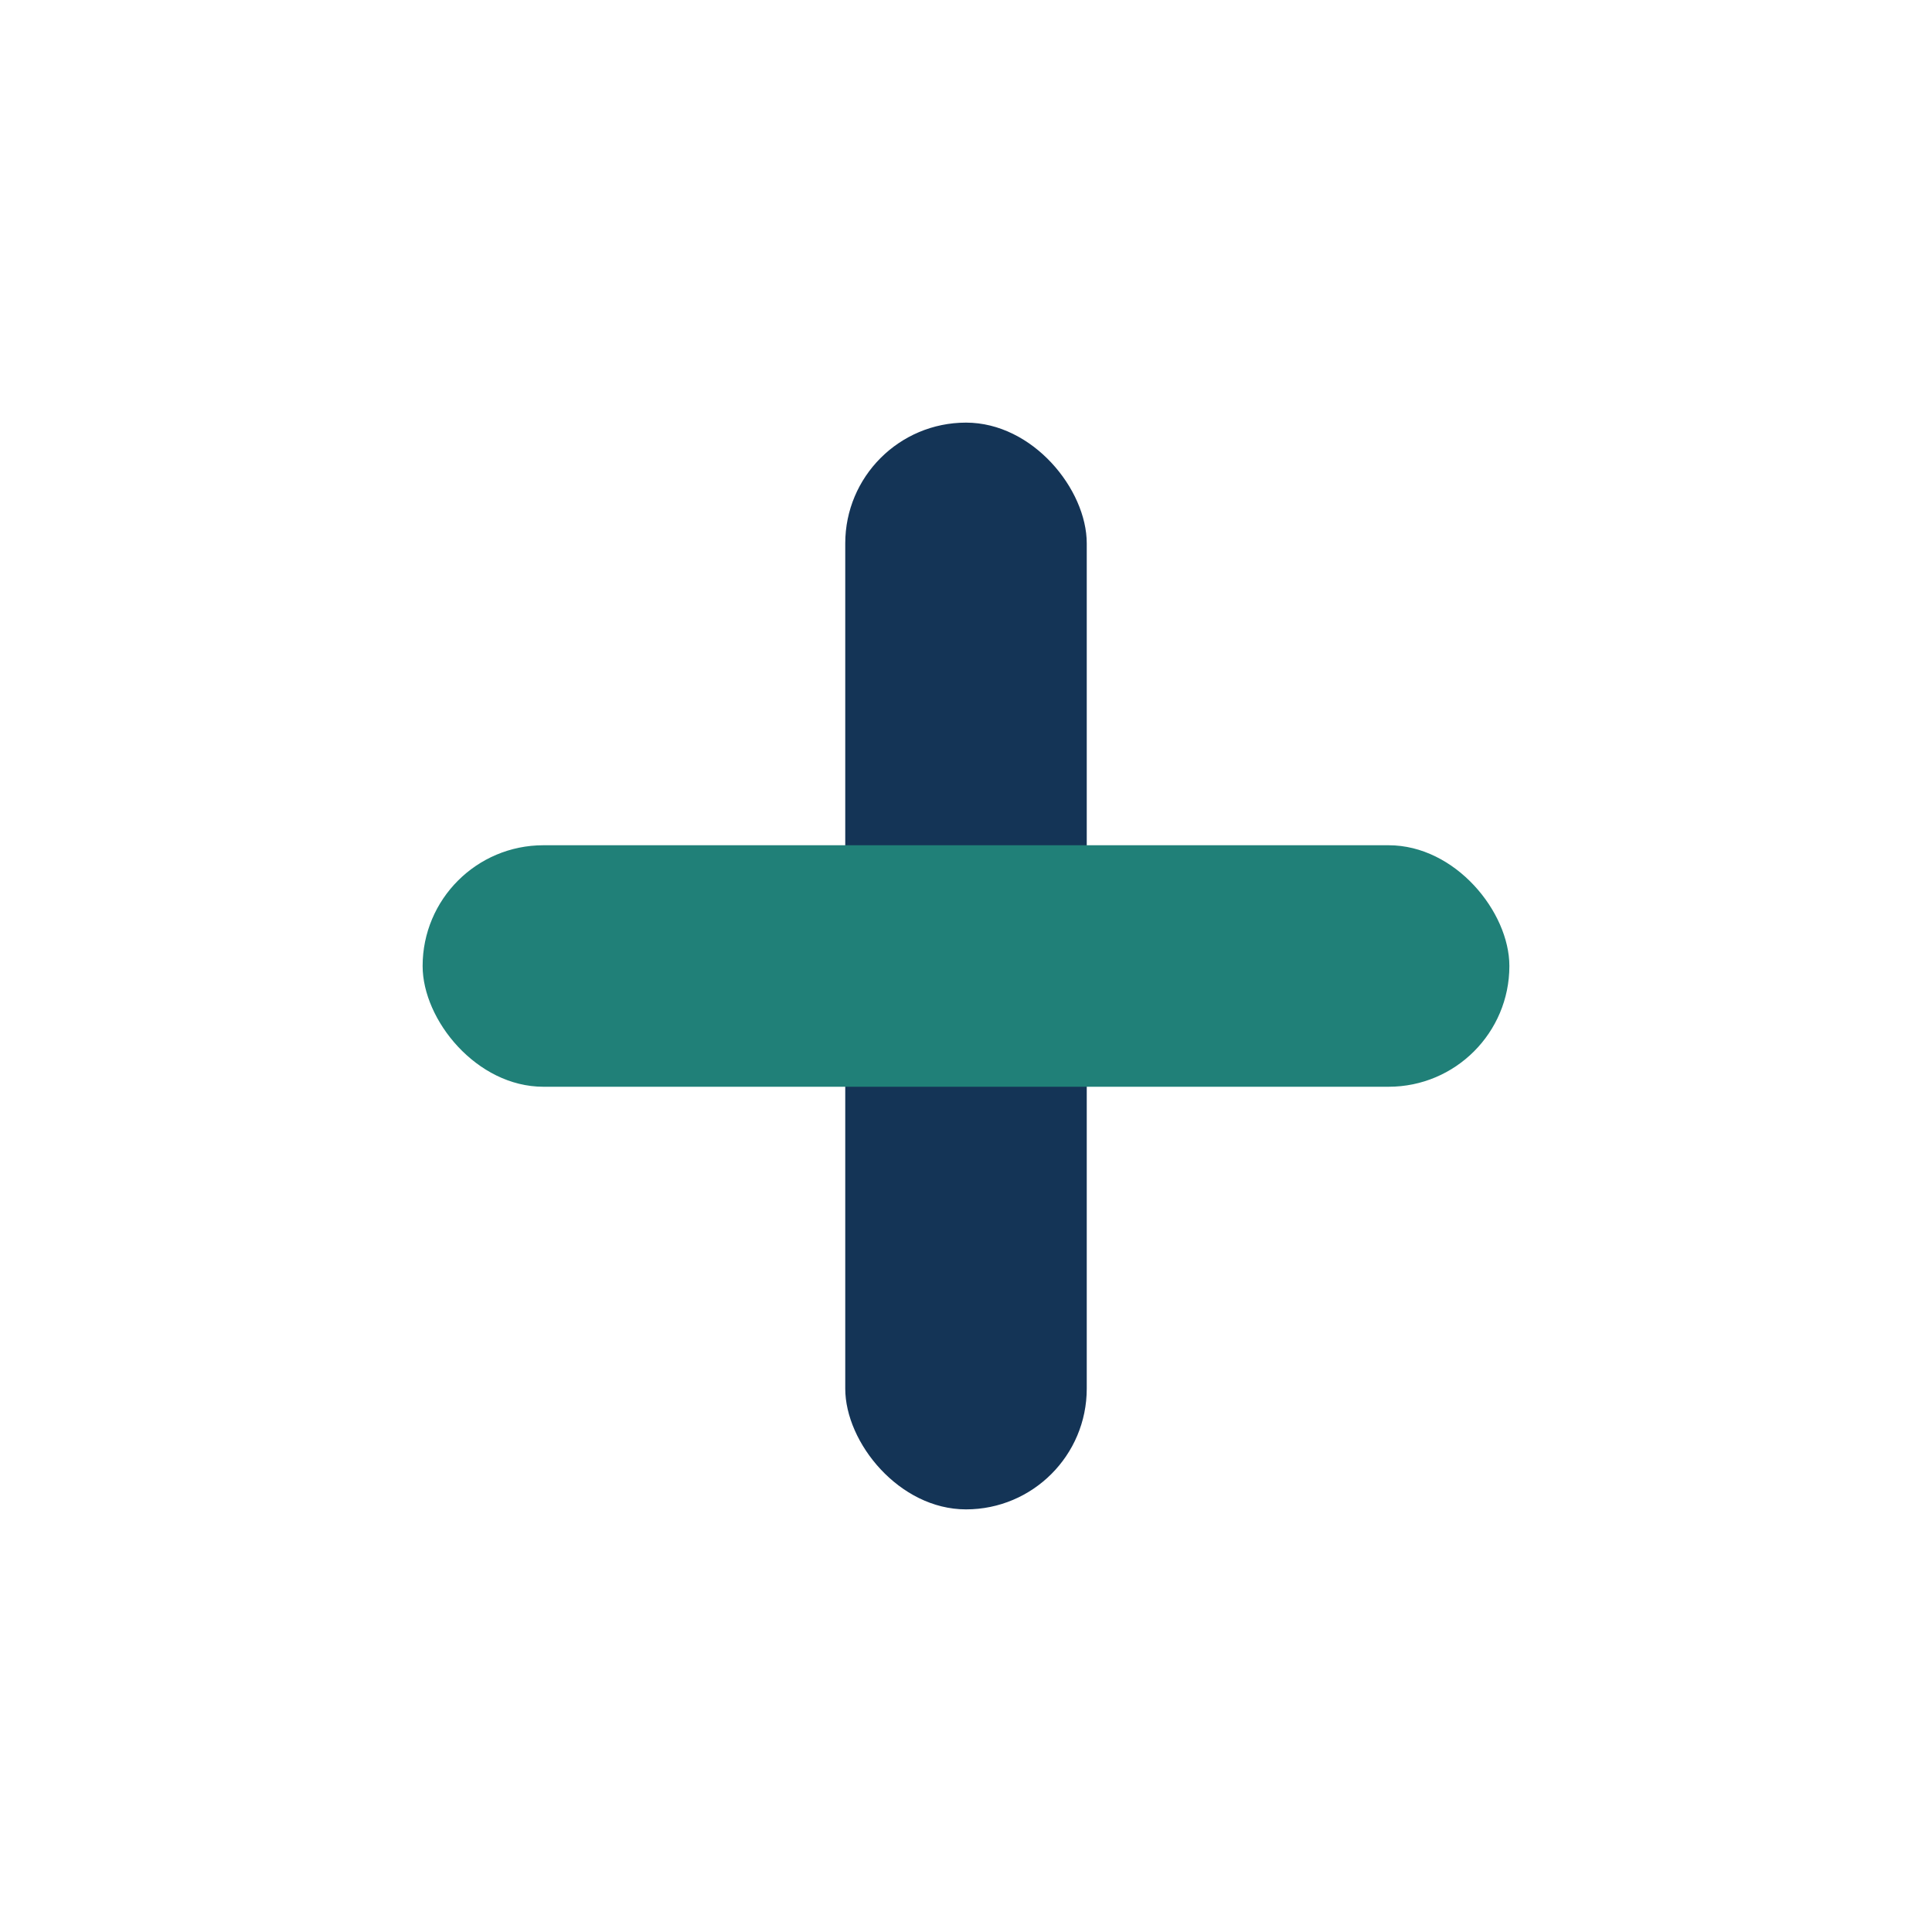
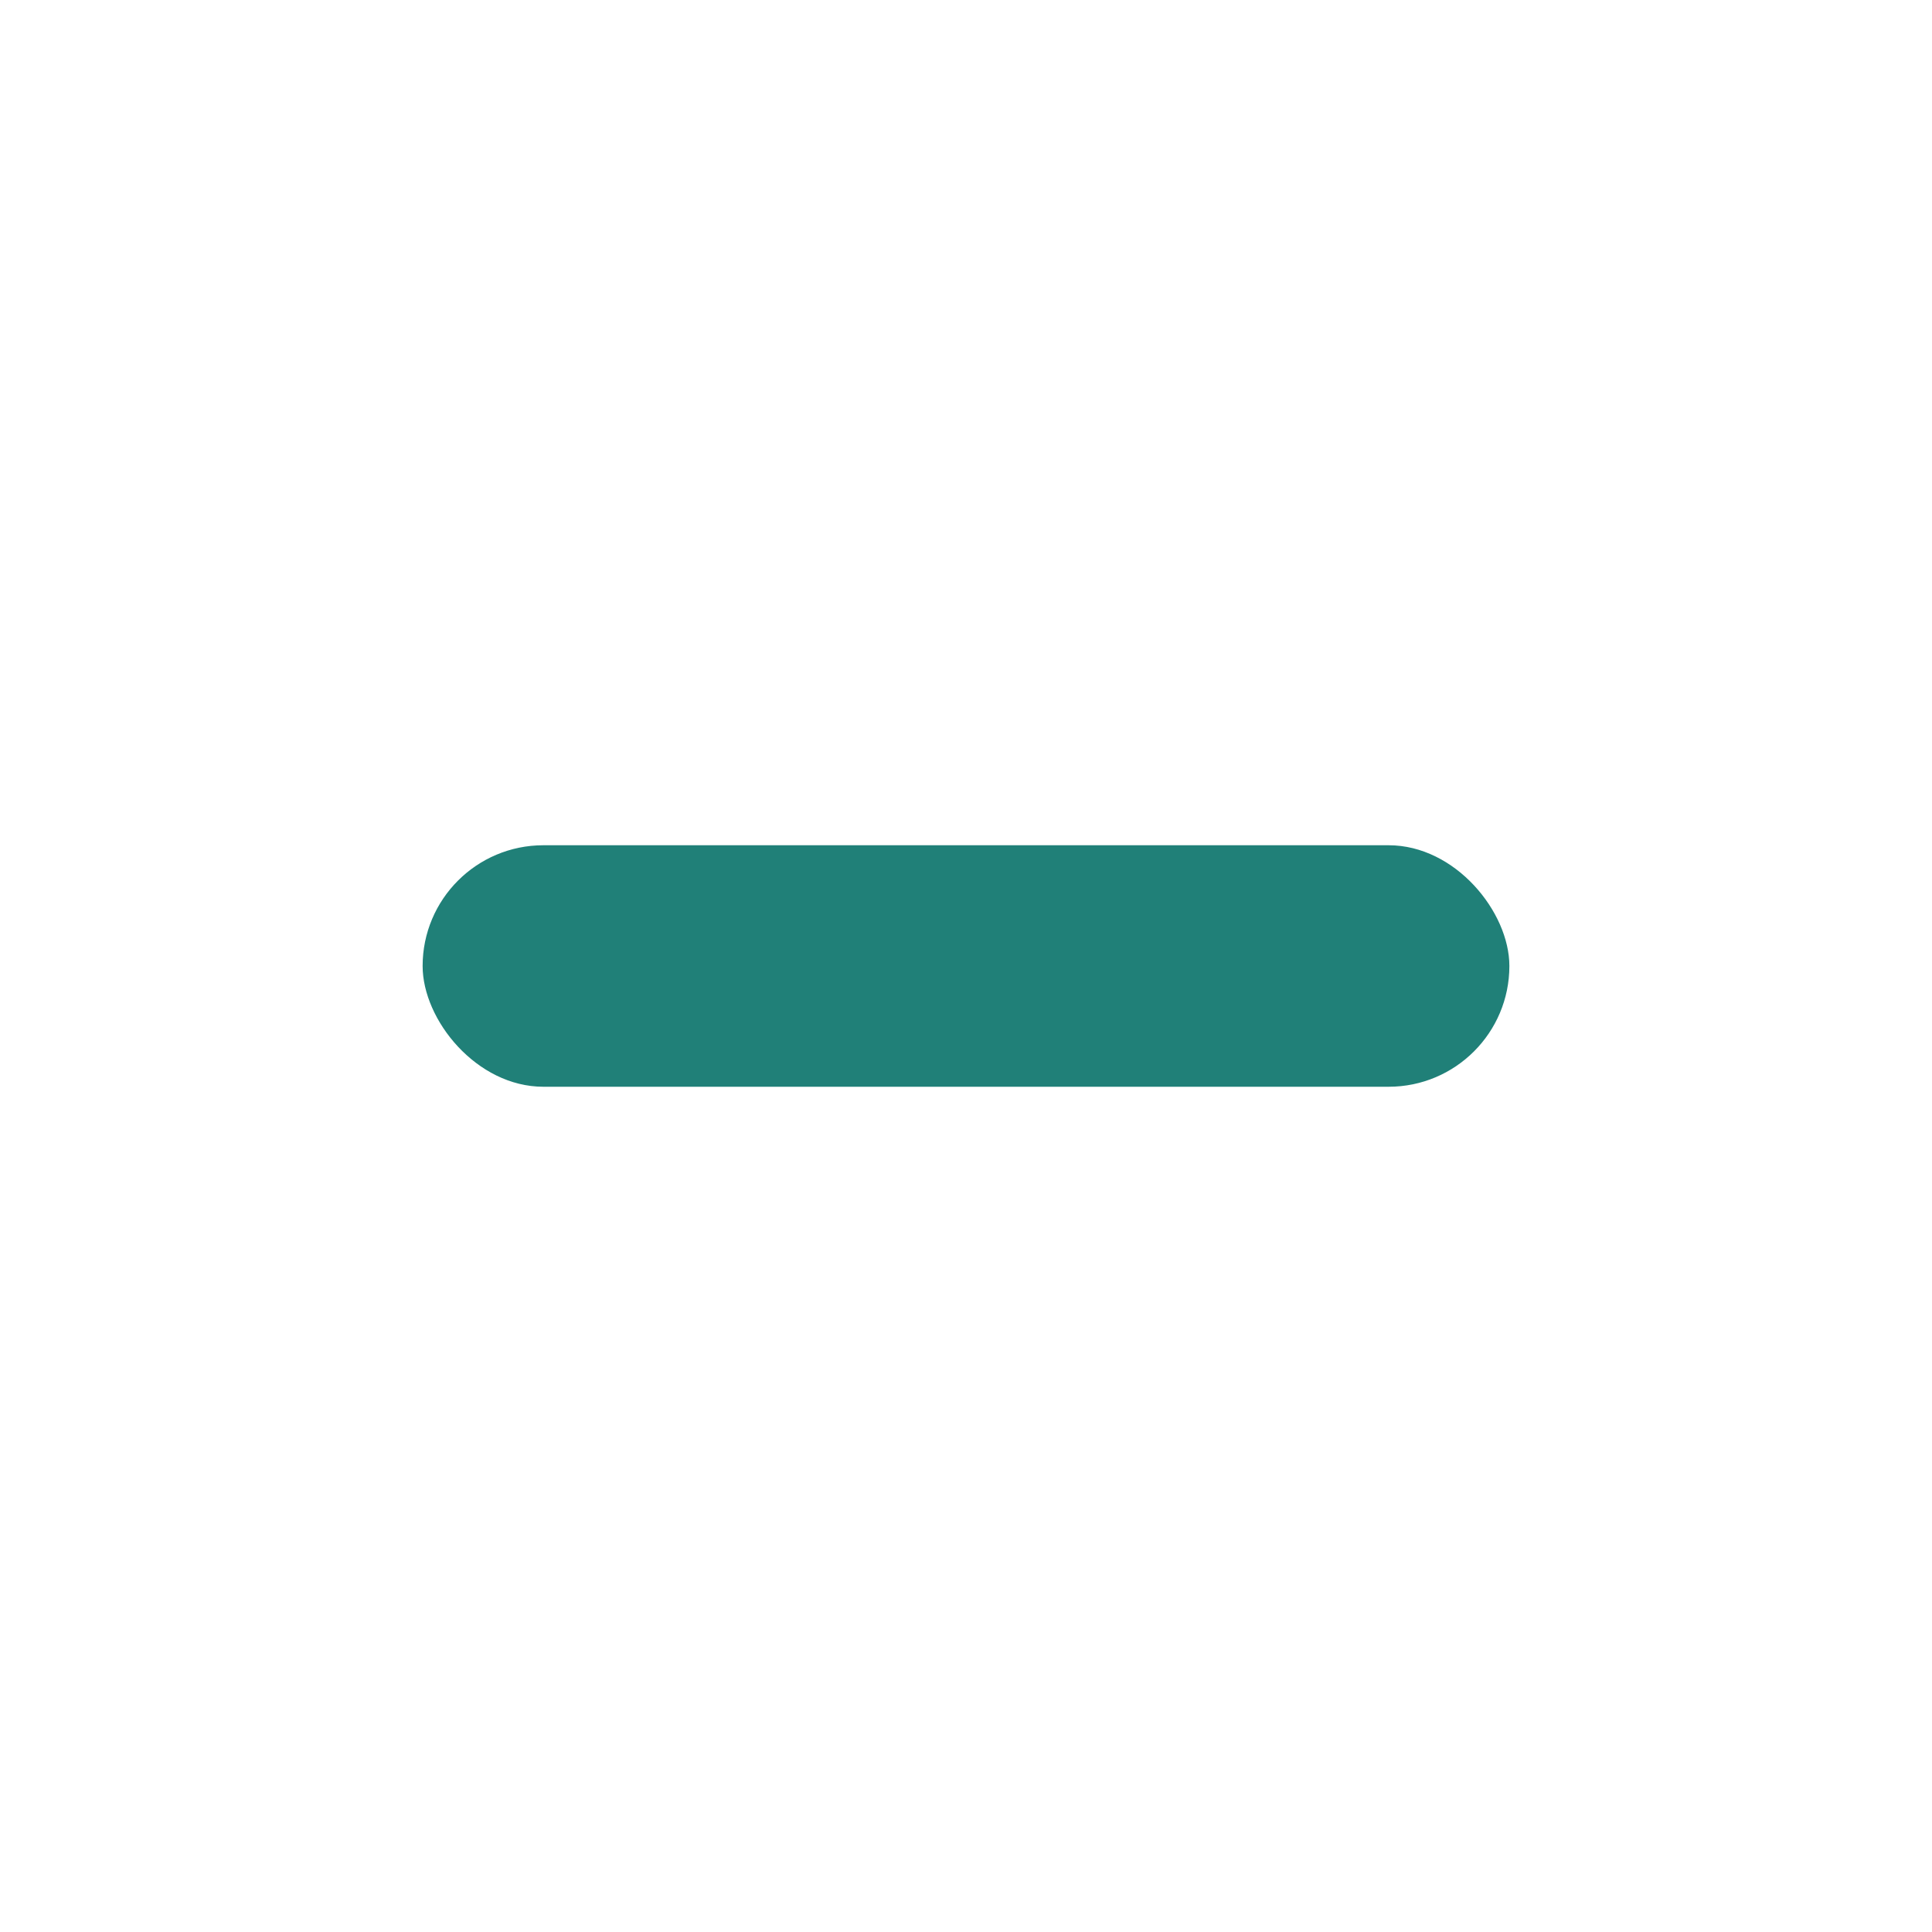
<svg xmlns="http://www.w3.org/2000/svg" width="32" height="32" viewBox="0 0 32 32">
-   <rect x="14" y="7" width="4" height="18" rx="2" fill="#143456" />
  <rect x="7" y="14" width="18" height="4" rx="2" fill="#208078" />
</svg>